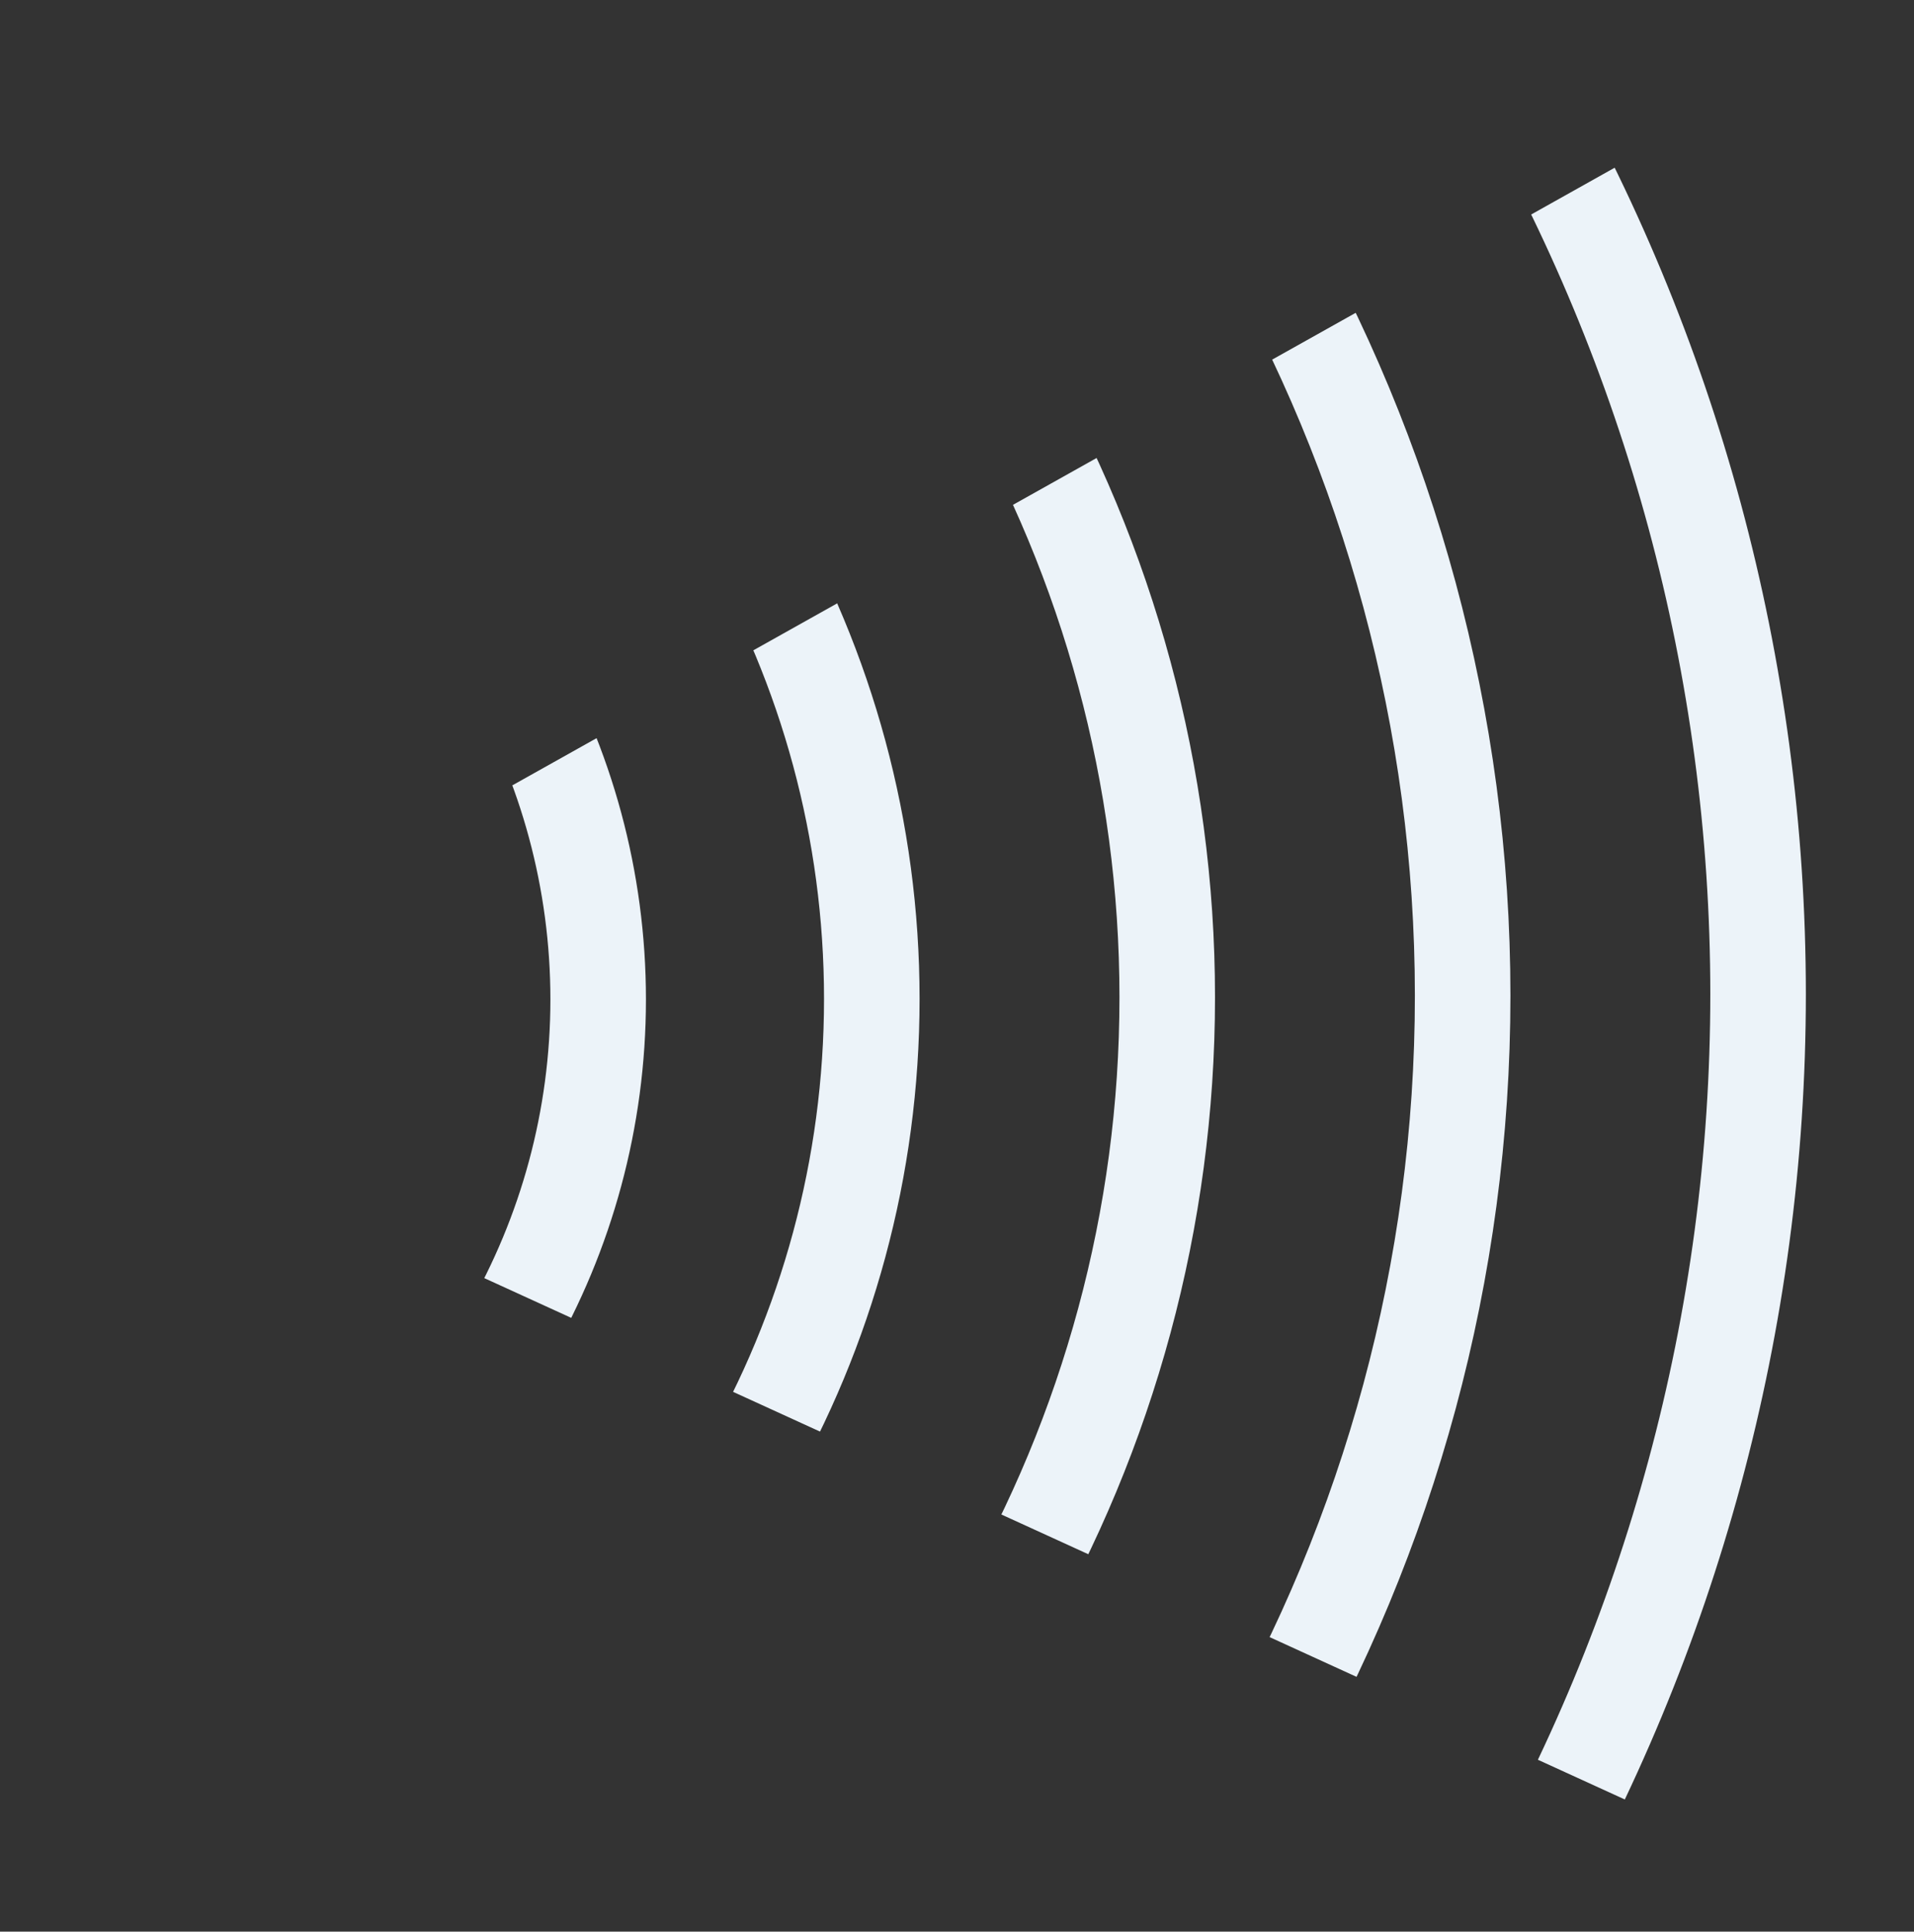
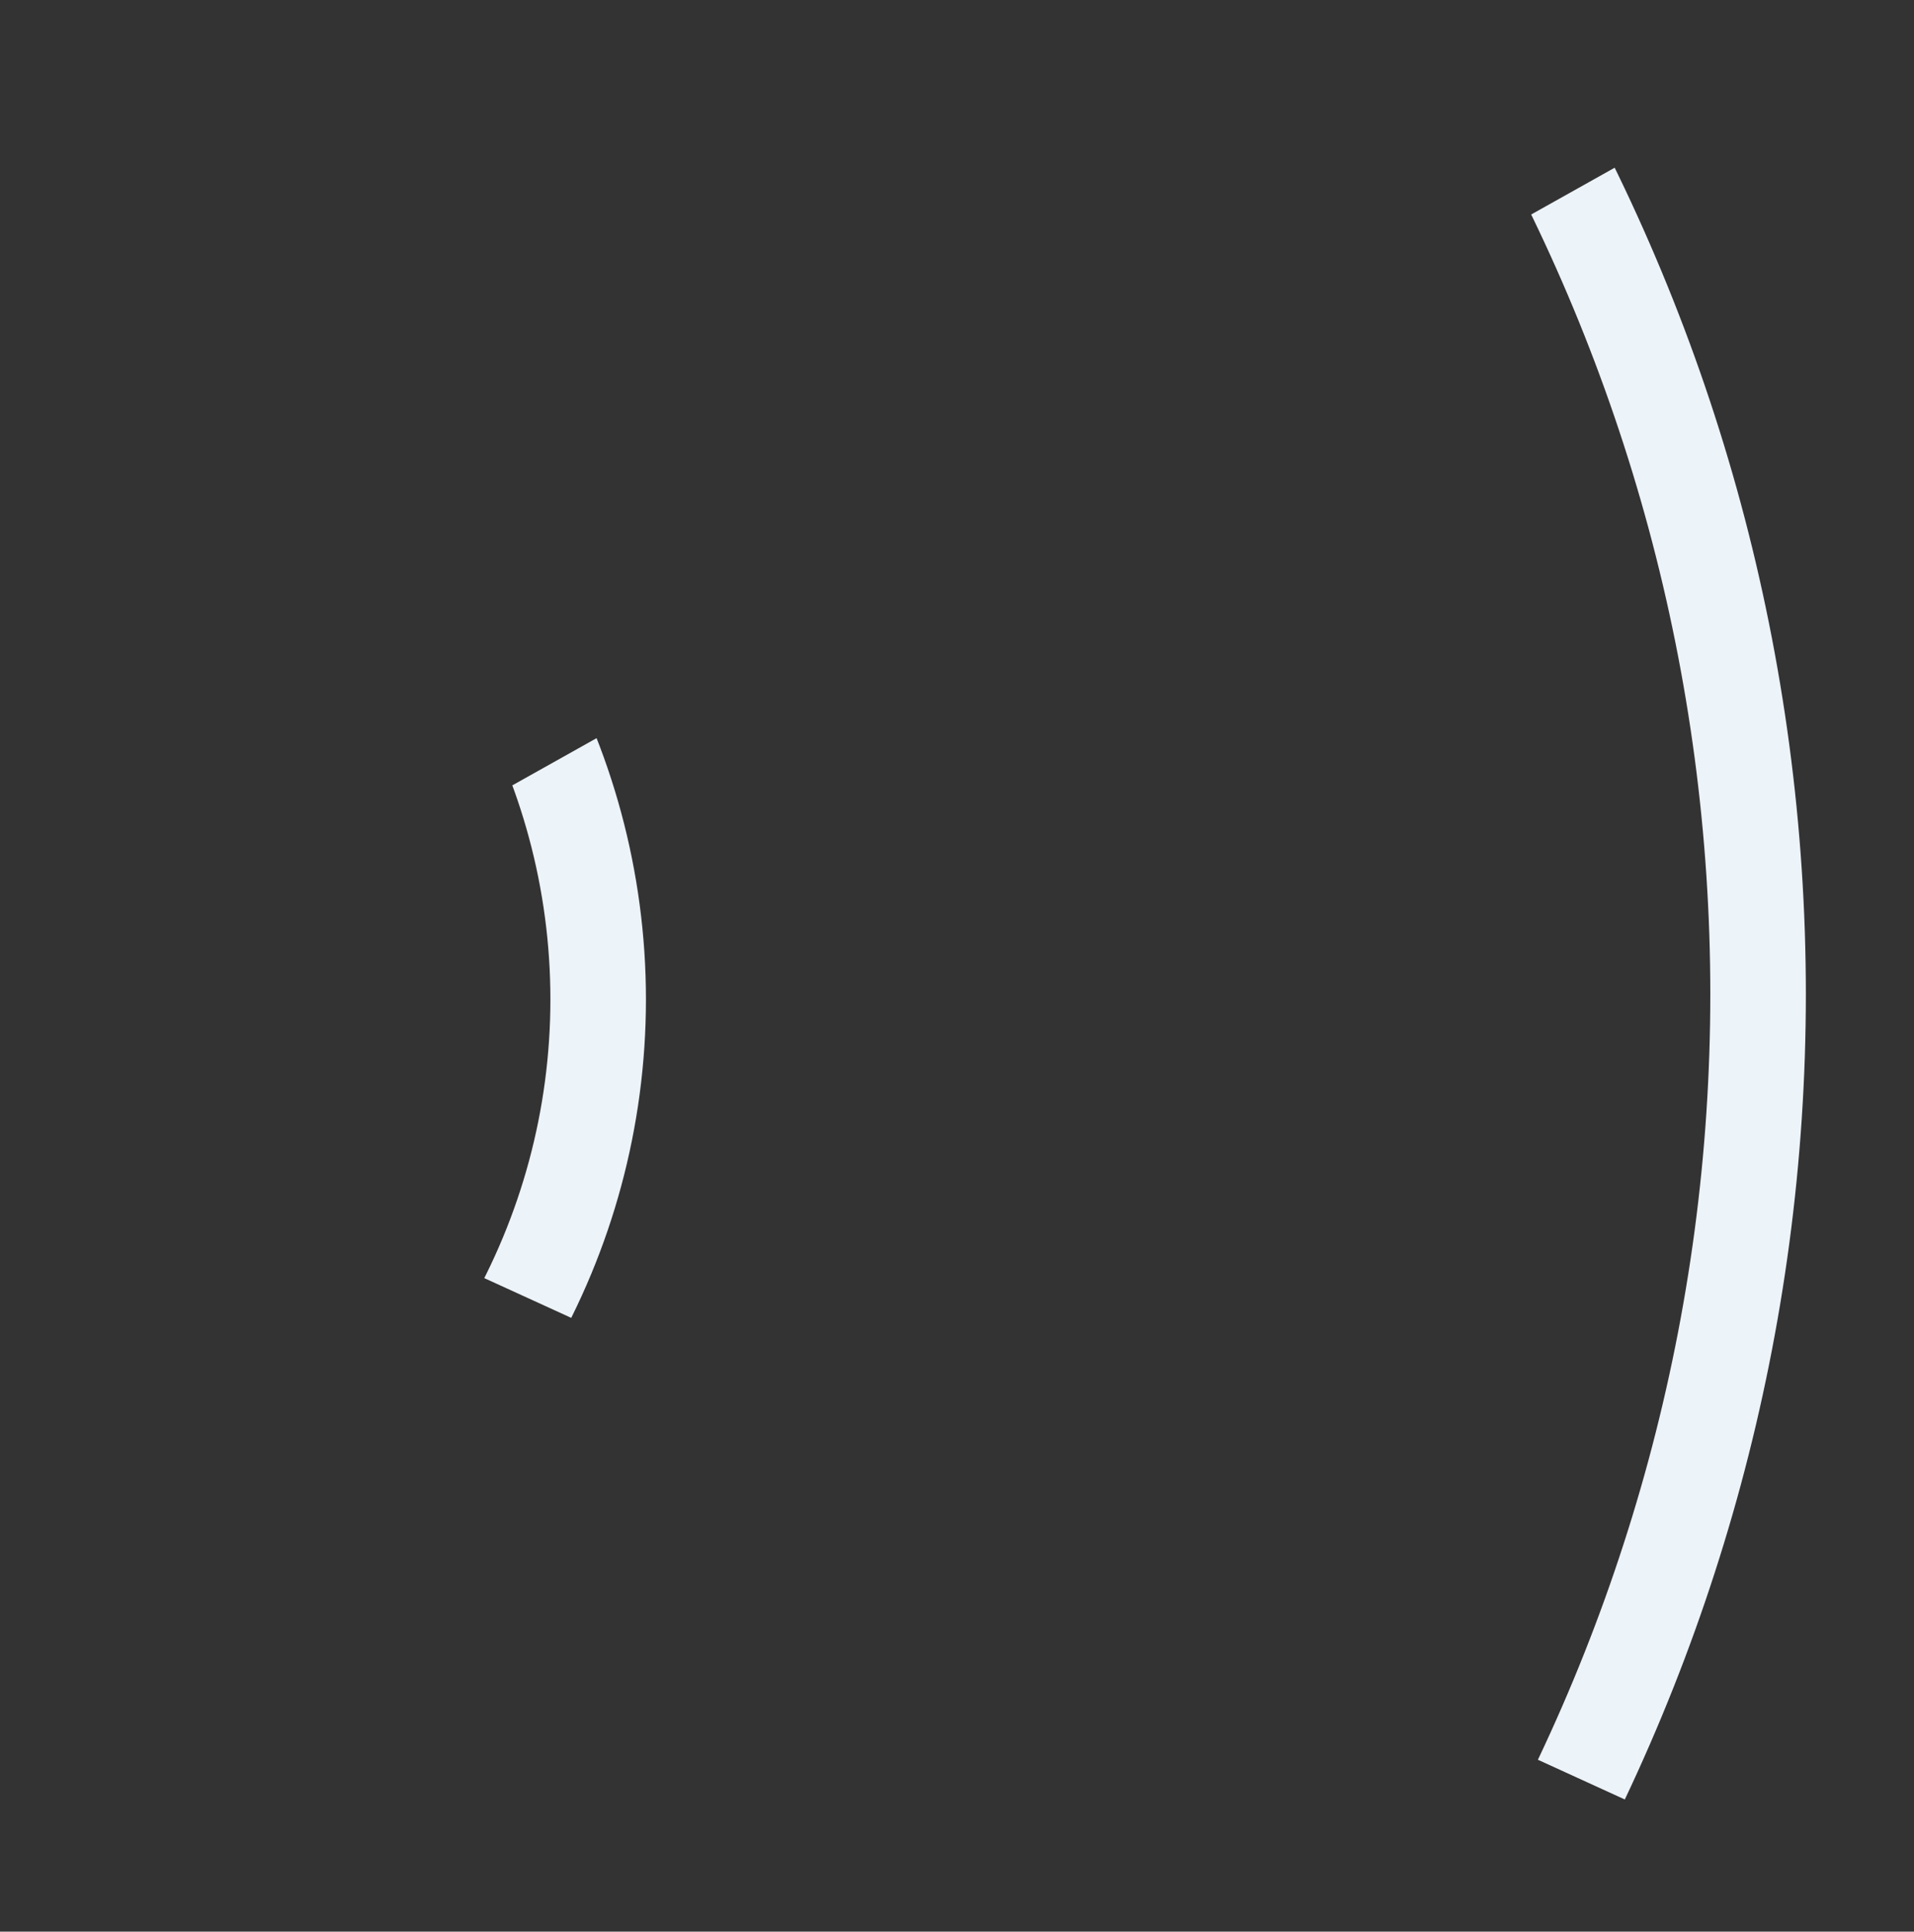
<svg xmlns="http://www.w3.org/2000/svg" width="160.253" height="161.698" viewBox="0 0 160.253 161.698">
  <rect x="0" y="0" width="160.253" height="161.698" fill="#333333" stroke="none" />
  <defs>
    <clipPath id="clip-path">
-       <path id="Path_93933" data-name="Path 93933" d="M2.667,71.864,131.807-.479v161.7L2.667,102.2C-47.35,107.86-29.315,57.917,2.667,71.864Z" fill="#fff" stroke="#707070" stroke-width="8" />
+       <path id="Path_93933" data-name="Path 93933" d="M2.667,71.864,131.807-.479v161.7L2.667,102.2C-47.35,107.86-29.315,57.917,2.667,71.864" fill="#fff" stroke="#707070" stroke-width="8" />
    </clipPath>
  </defs>
  <g id="Mask_Group_122295" data-name="Mask Group 122295" transform="translate(28.446 0.479)" clip-path="url(#clip-path)">
    <g id="Group_156977" data-name="Group 156977" transform="translate(-211.233 -93.754)">
-       <circle id="Ellipse_1449" data-name="Ellipse 1449" cx="78.89" cy="78.89" r="78.89" transform="translate(98 98)" fill="none" stroke="#ecf3f9" stroke-miterlimit="10" stroke-width="8" />
-       <circle id="Ellipse_1450" data-name="Ellipse 1450" cx="103.758" cy="103.758" r="103.758" transform="translate(73 73)" fill="none" stroke="#ecf3f9" stroke-miterlimit="10" stroke-width="8" />
-       <circle id="Ellipse_1451" data-name="Ellipse 1451" cx="128.625" cy="128.625" r="128.625" transform="translate(48 48)" fill="none" stroke="#ecf3f9" stroke-miterlimit="10" stroke-width="8" />
      <circle id="Ellipse_1452" data-name="Ellipse 1452" cx="153.493" cy="153.493" r="153.493" transform="translate(23 23)" fill="none" stroke="#ecf3f9" stroke-miterlimit="10" stroke-width="8" />
-       <circle id="Ellipse_1453" data-name="Ellipse 1453" cx="176.448" cy="176.448" r="176.448" fill="none" stroke="#ecf3f9" stroke-miterlimit="10" stroke-width="8" opacity="0" />
      <circle id="Ellipse_1454" data-name="Ellipse 1454" cx="55.935" cy="55.935" r="55.935" transform="translate(121 121)" fill="none" stroke="#ecf3f9" stroke-miterlimit="10" stroke-width="8" />
    </g>
    <g id="Group_156979" data-name="Group 156979" transform="translate(-1217.785 -926.896)">
      <g id="Group_156978" data-name="Group 156978" transform="translate(1183 892.163)">
-         <circle id="Ellipse_1455" data-name="Ellipse 1455" cx="34.733" cy="34.733" r="34.733" transform="translate(0 0)" fill="none" />
-       </g>
+         </g>
    </g>
    <g id="Group_156981" data-name="Group 156981" transform="translate(-1194.707 -815.377)">
      <g id="Group_156980" data-name="Group 156980" transform="translate(1183 892.163)">
        <circle id="Ellipse_1456" data-name="Ellipse 1456" cx="8.835" cy="8.835" r="8.835" transform="translate(0 0)" fill="none" />
      </g>
    </g>
  </g>
</svg>